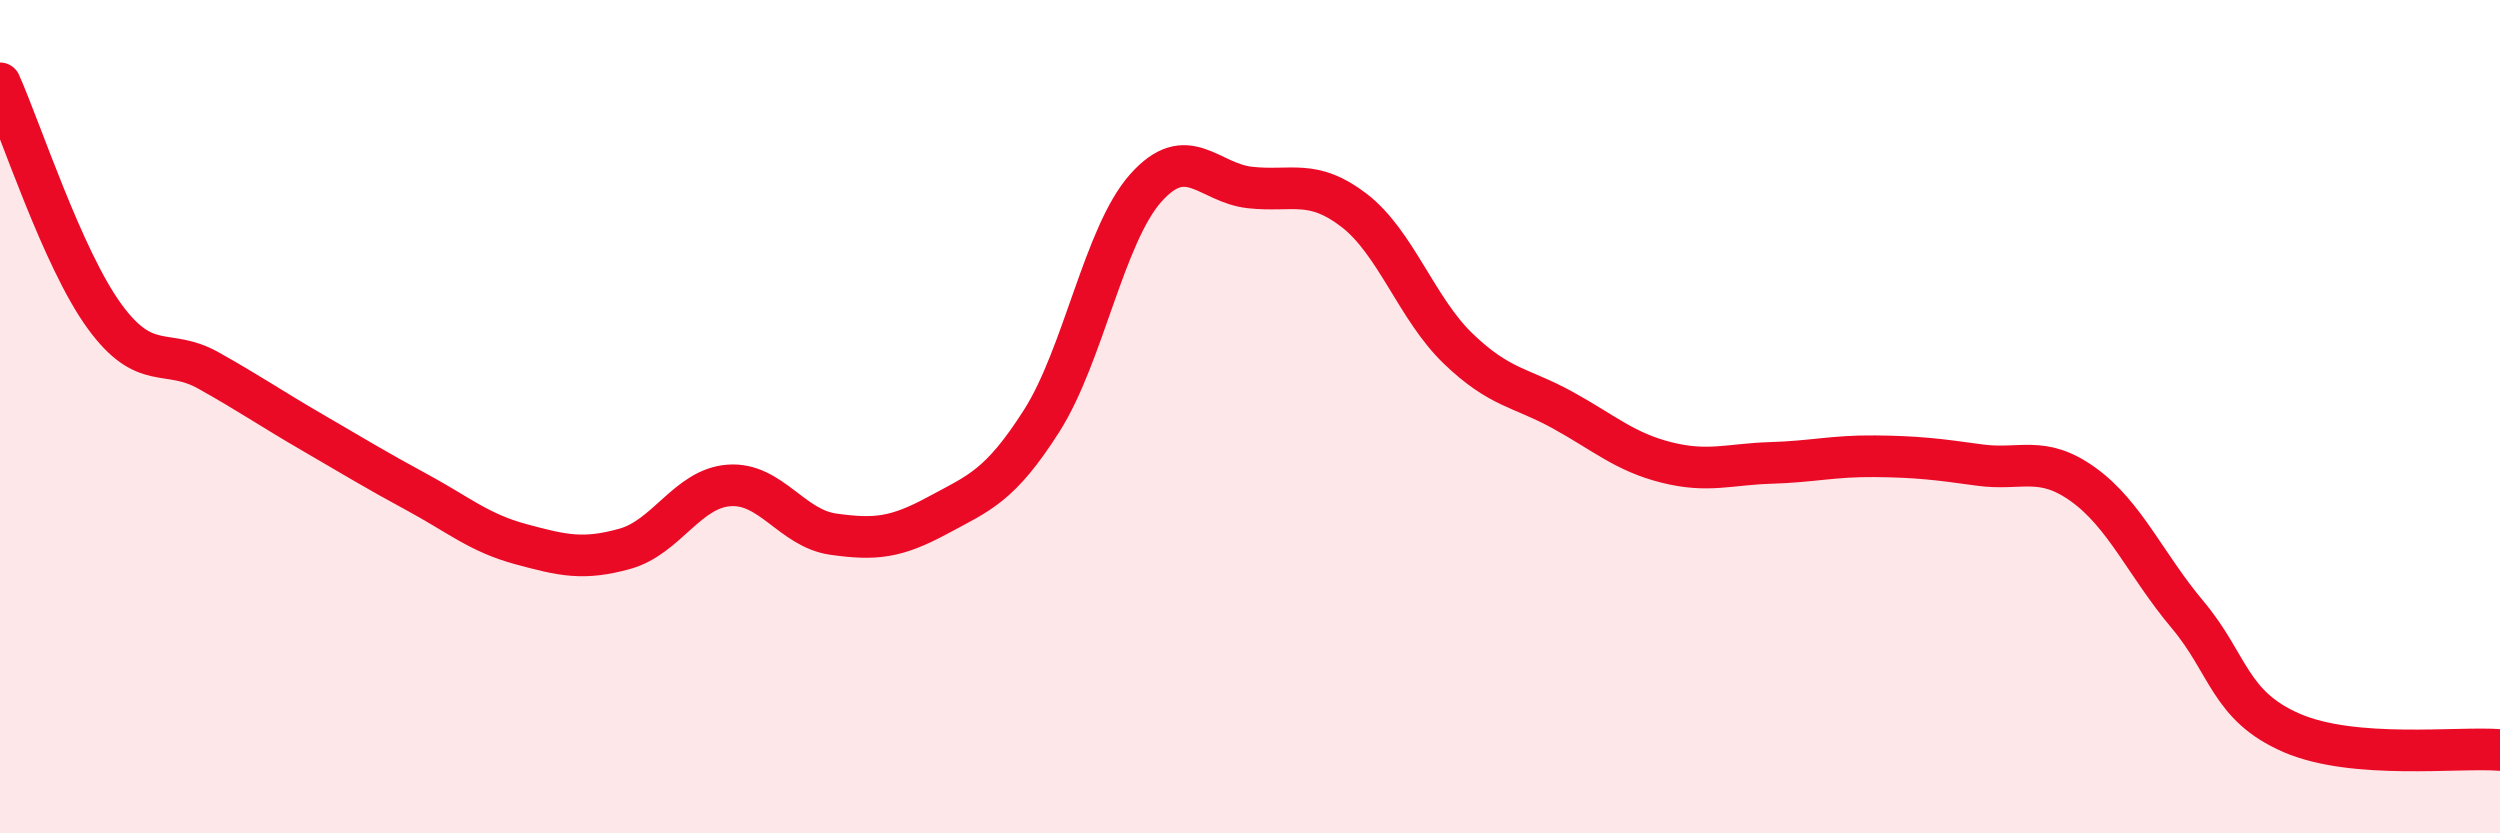
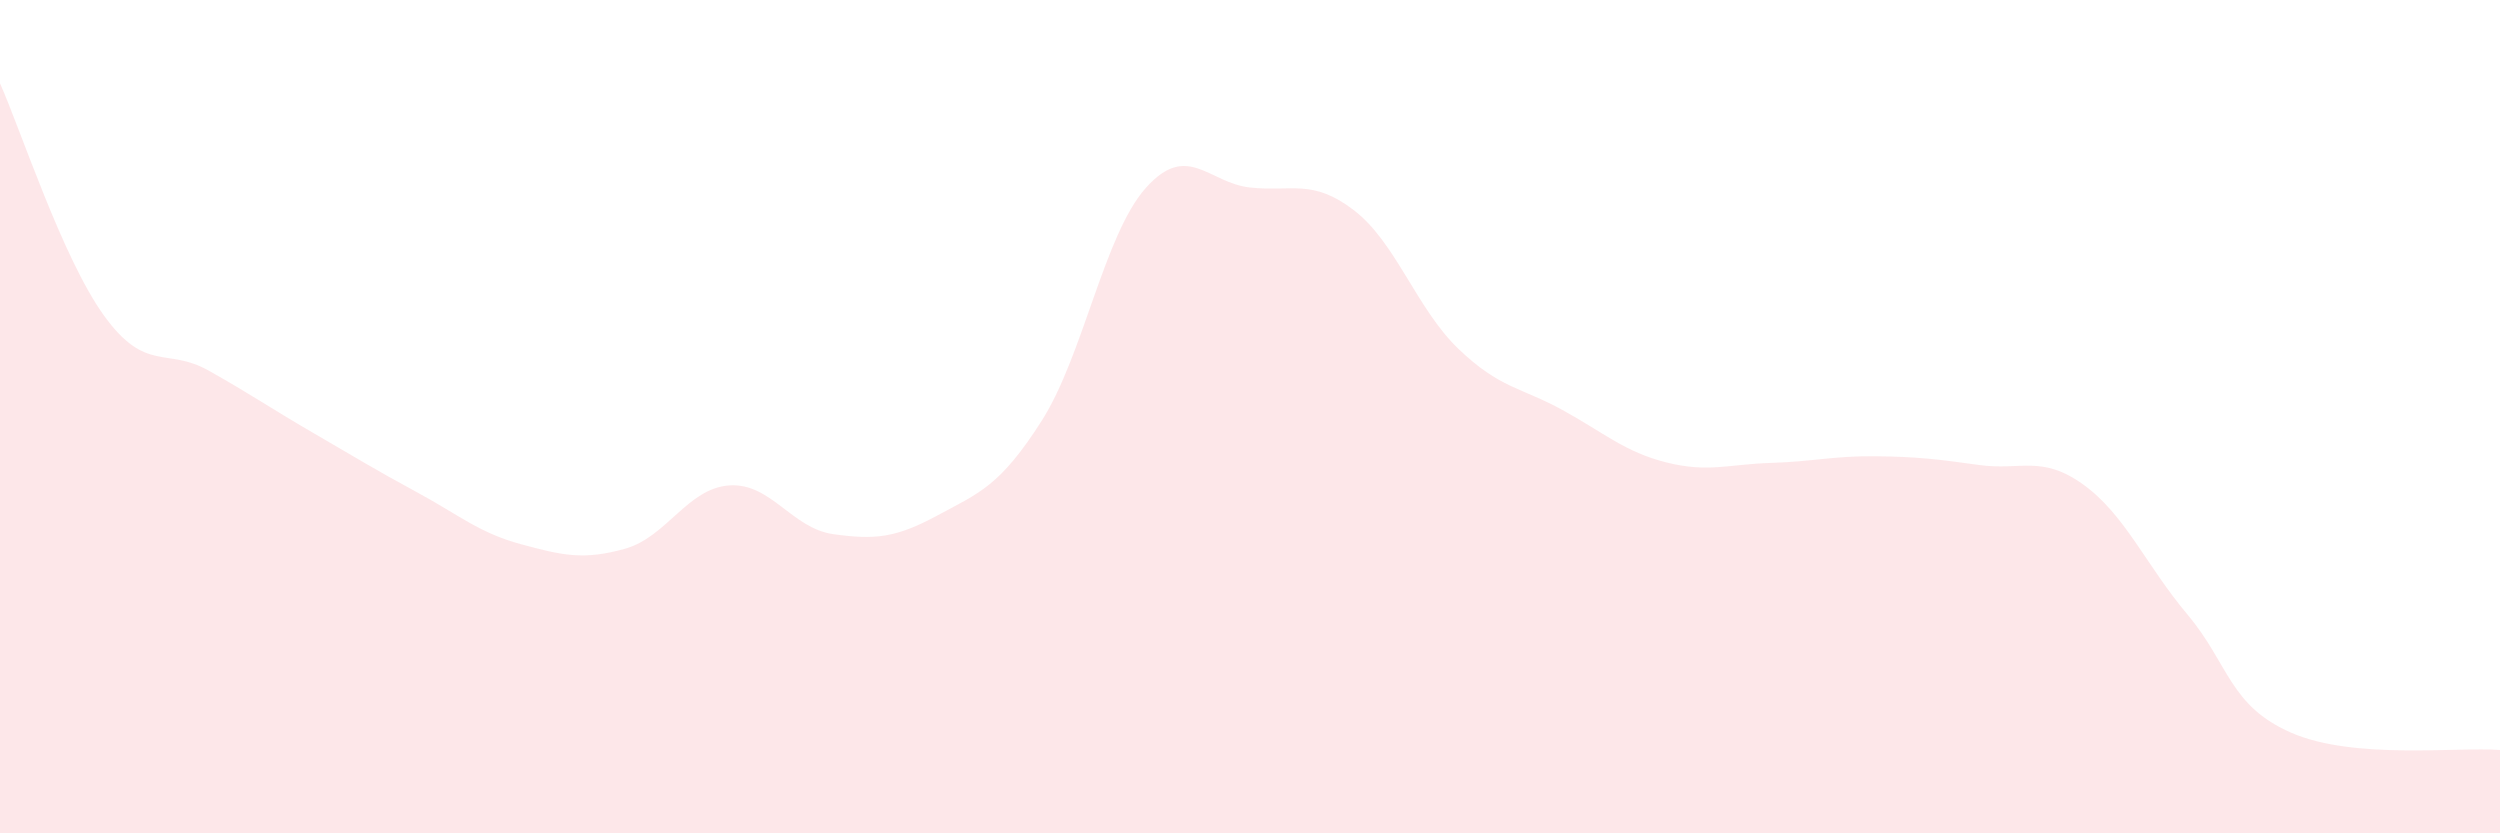
<svg xmlns="http://www.w3.org/2000/svg" width="60" height="20" viewBox="0 0 60 20">
  <path d="M 0,2 C 0.5,3.12 1.5,6.2 2.5,7.58 C 3.5,8.96 4,8.33 5,8.89 C 6,9.45 6.5,9.8 7.5,10.38 C 8.5,10.96 9,11.27 10,11.81 C 11,12.35 11.5,12.79 12.5,13.06 C 13.5,13.33 14,13.45 15,13.17 C 16,12.89 16.5,11.72 17.5,11.65 C 18.5,11.58 19,12.68 20,12.82 C 21,12.96 21.5,12.91 22.5,12.37 C 23.5,11.83 24,11.67 25,10.1 C 26,8.53 26.5,5.63 27.5,4.51 C 28.5,3.39 29,4.39 30,4.5 C 31,4.61 31.5,4.28 32.5,5.05 C 33.5,5.82 34,7.41 35,8.37 C 36,9.33 36.5,9.29 37.5,9.84 C 38.5,10.39 39,10.85 40,11.1 C 41,11.35 41.5,11.14 42.5,11.11 C 43.5,11.08 44,10.94 45,10.95 C 46,10.96 46.5,11.02 47.5,11.16 C 48.5,11.3 49,10.91 50,11.63 C 51,12.35 51.5,13.56 52.5,14.75 C 53.5,15.94 53.5,16.94 55,17.59 C 56.5,18.24 59,17.92 60,18L60 20L0 20Z" fill="#EB0A25" opacity="0.1" stroke-linecap="round" stroke-linejoin="round" />
-   <path d="M 0,2 C 0.5,3.12 1.5,6.2 2.5,7.58 C 3.5,8.96 4,8.33 5,8.89 C 6,9.45 6.5,9.8 7.5,10.38 C 8.5,10.96 9,11.27 10,11.81 C 11,12.35 11.5,12.79 12.5,13.06 C 13.5,13.33 14,13.45 15,13.17 C 16,12.89 16.5,11.72 17.5,11.65 C 18.5,11.58 19,12.68 20,12.82 C 21,12.96 21.5,12.91 22.5,12.37 C 23.5,11.83 24,11.67 25,10.1 C 26,8.53 26.5,5.63 27.5,4.51 C 28.5,3.39 29,4.39 30,4.5 C 31,4.61 31.5,4.28 32.5,5.05 C 33.5,5.82 34,7.41 35,8.37 C 36,9.33 36.5,9.29 37.5,9.84 C 38.5,10.39 39,10.85 40,11.1 C 41,11.35 41.5,11.14 42.5,11.11 C 43.5,11.08 44,10.94 45,10.95 C 46,10.96 46.5,11.02 47.5,11.16 C 48.5,11.3 49,10.91 50,11.63 C 51,12.35 51.5,13.56 52.5,14.75 C 53.5,15.94 53.5,16.94 55,17.59 C 56.5,18.24 59,17.92 60,18" stroke="#EB0A25" stroke-width="1" fill="none" stroke-linecap="round" stroke-linejoin="round" />
</svg>